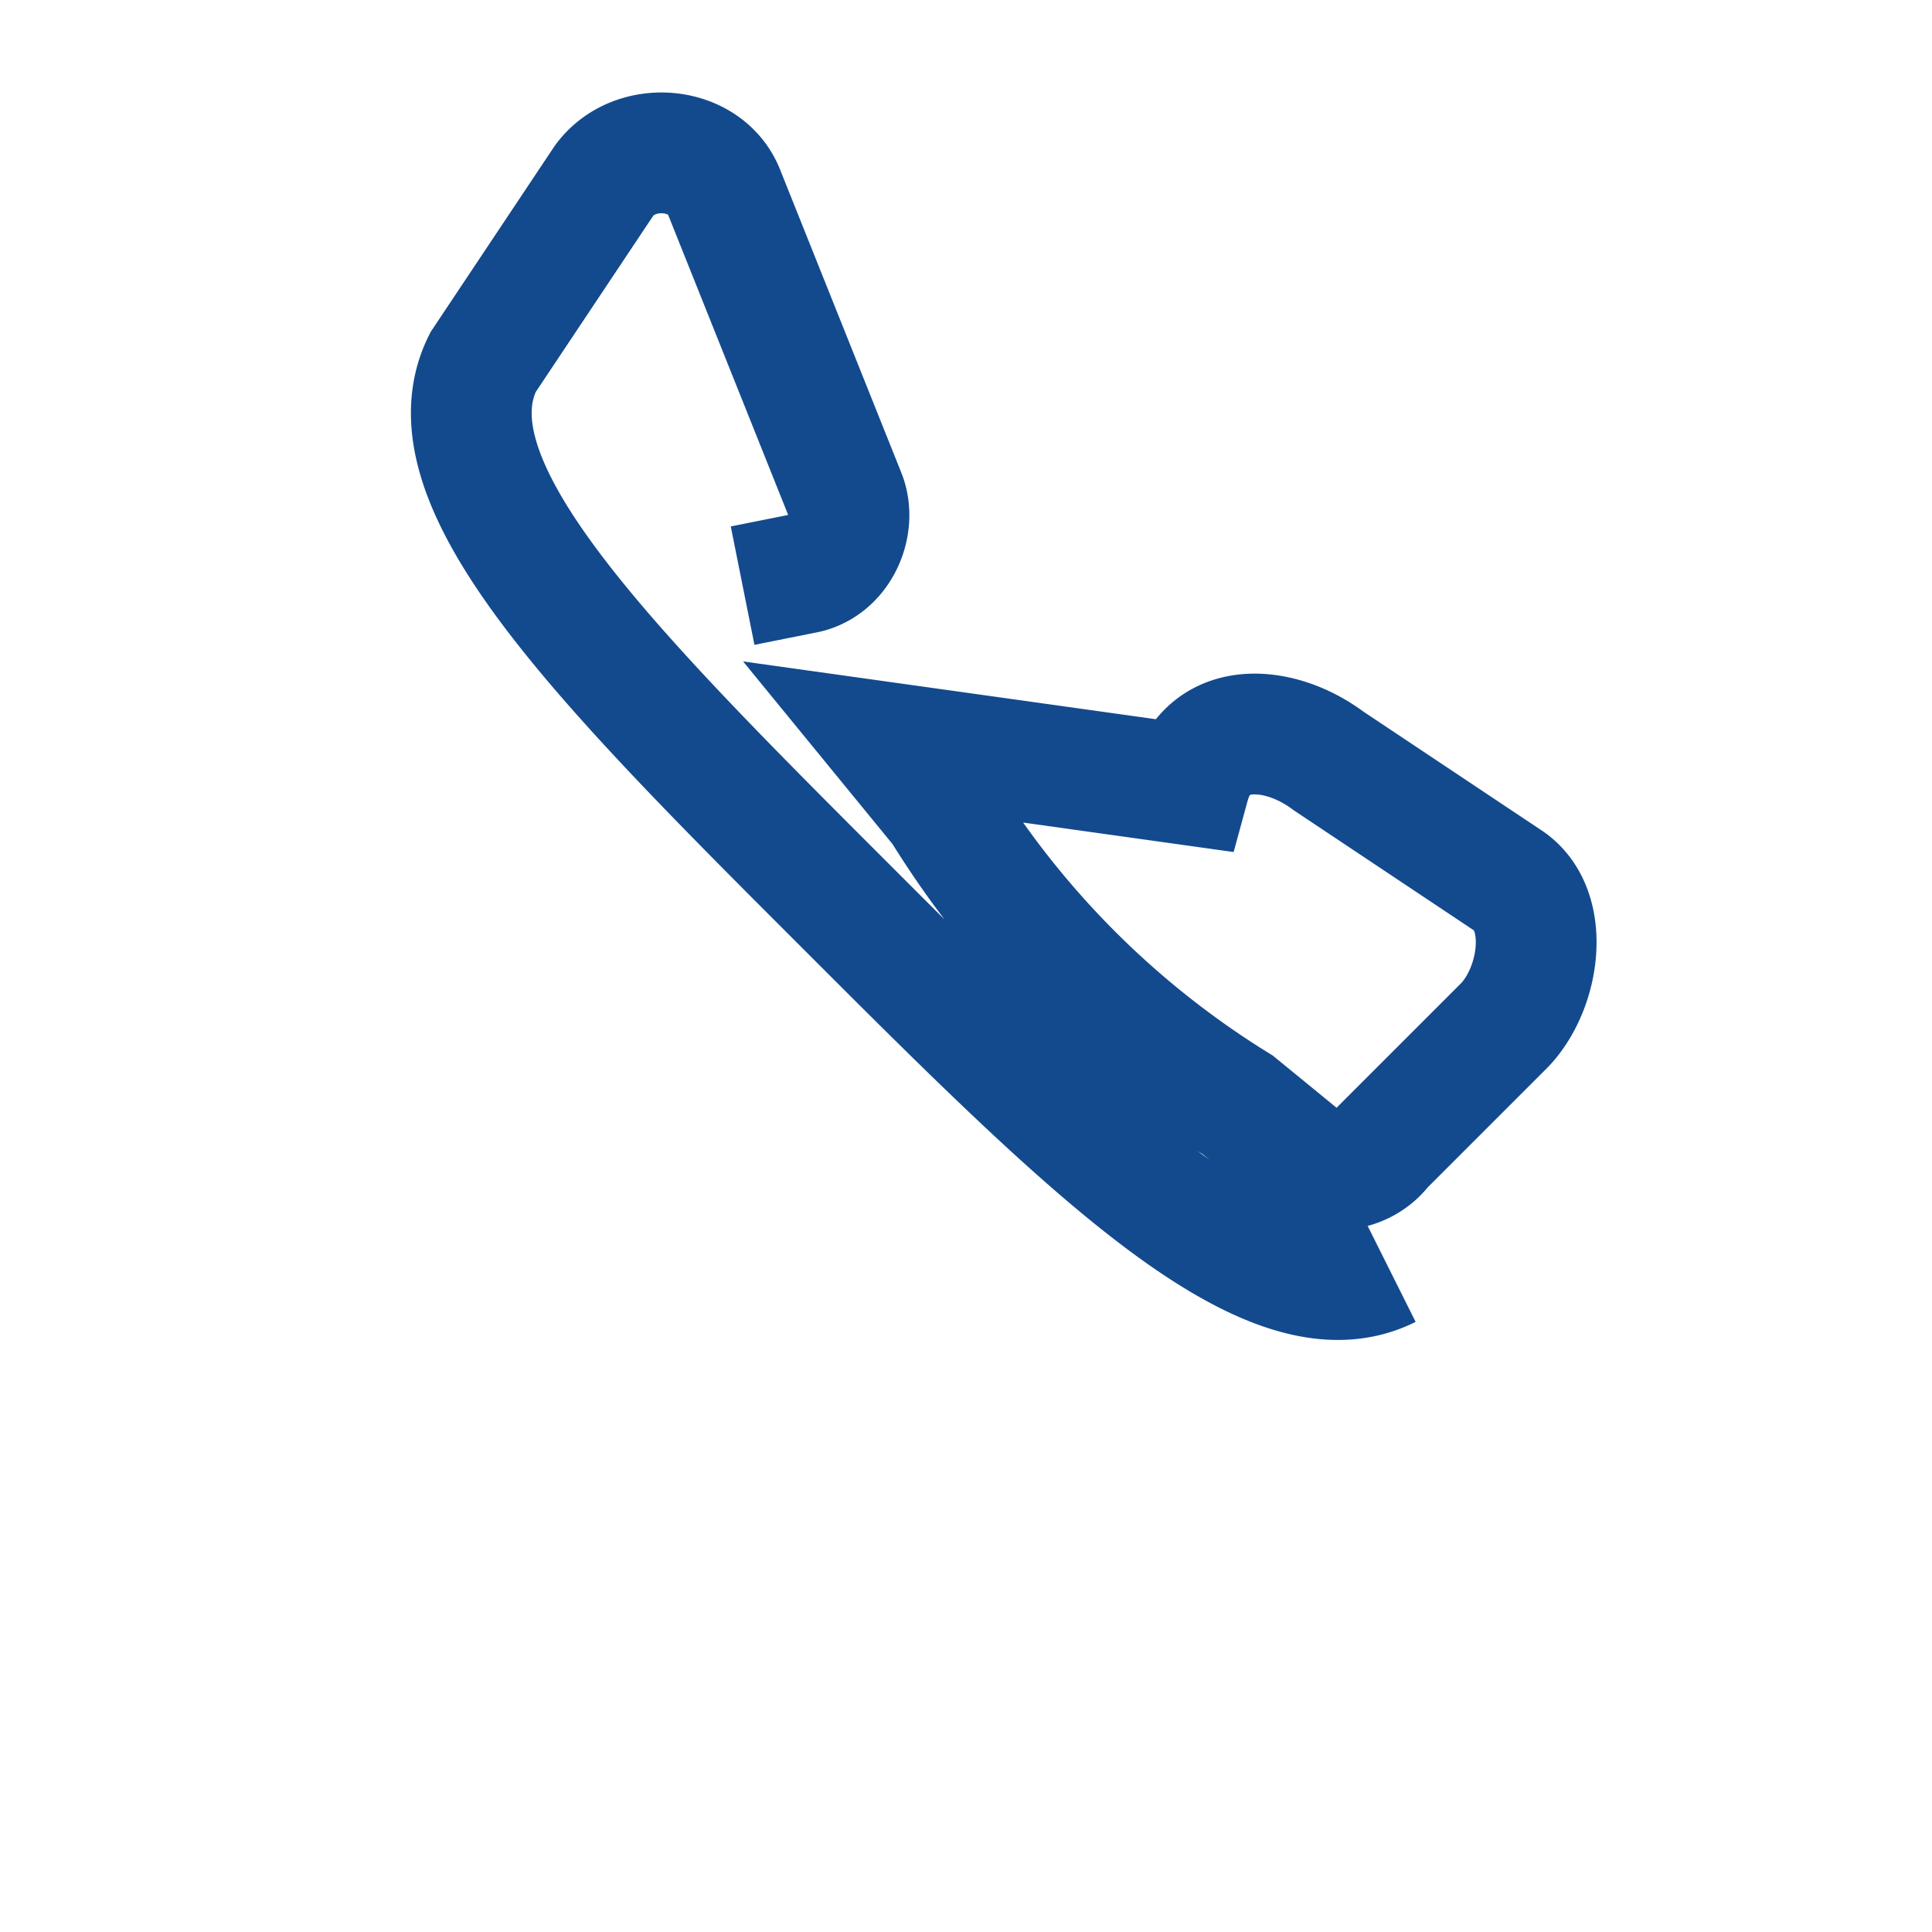
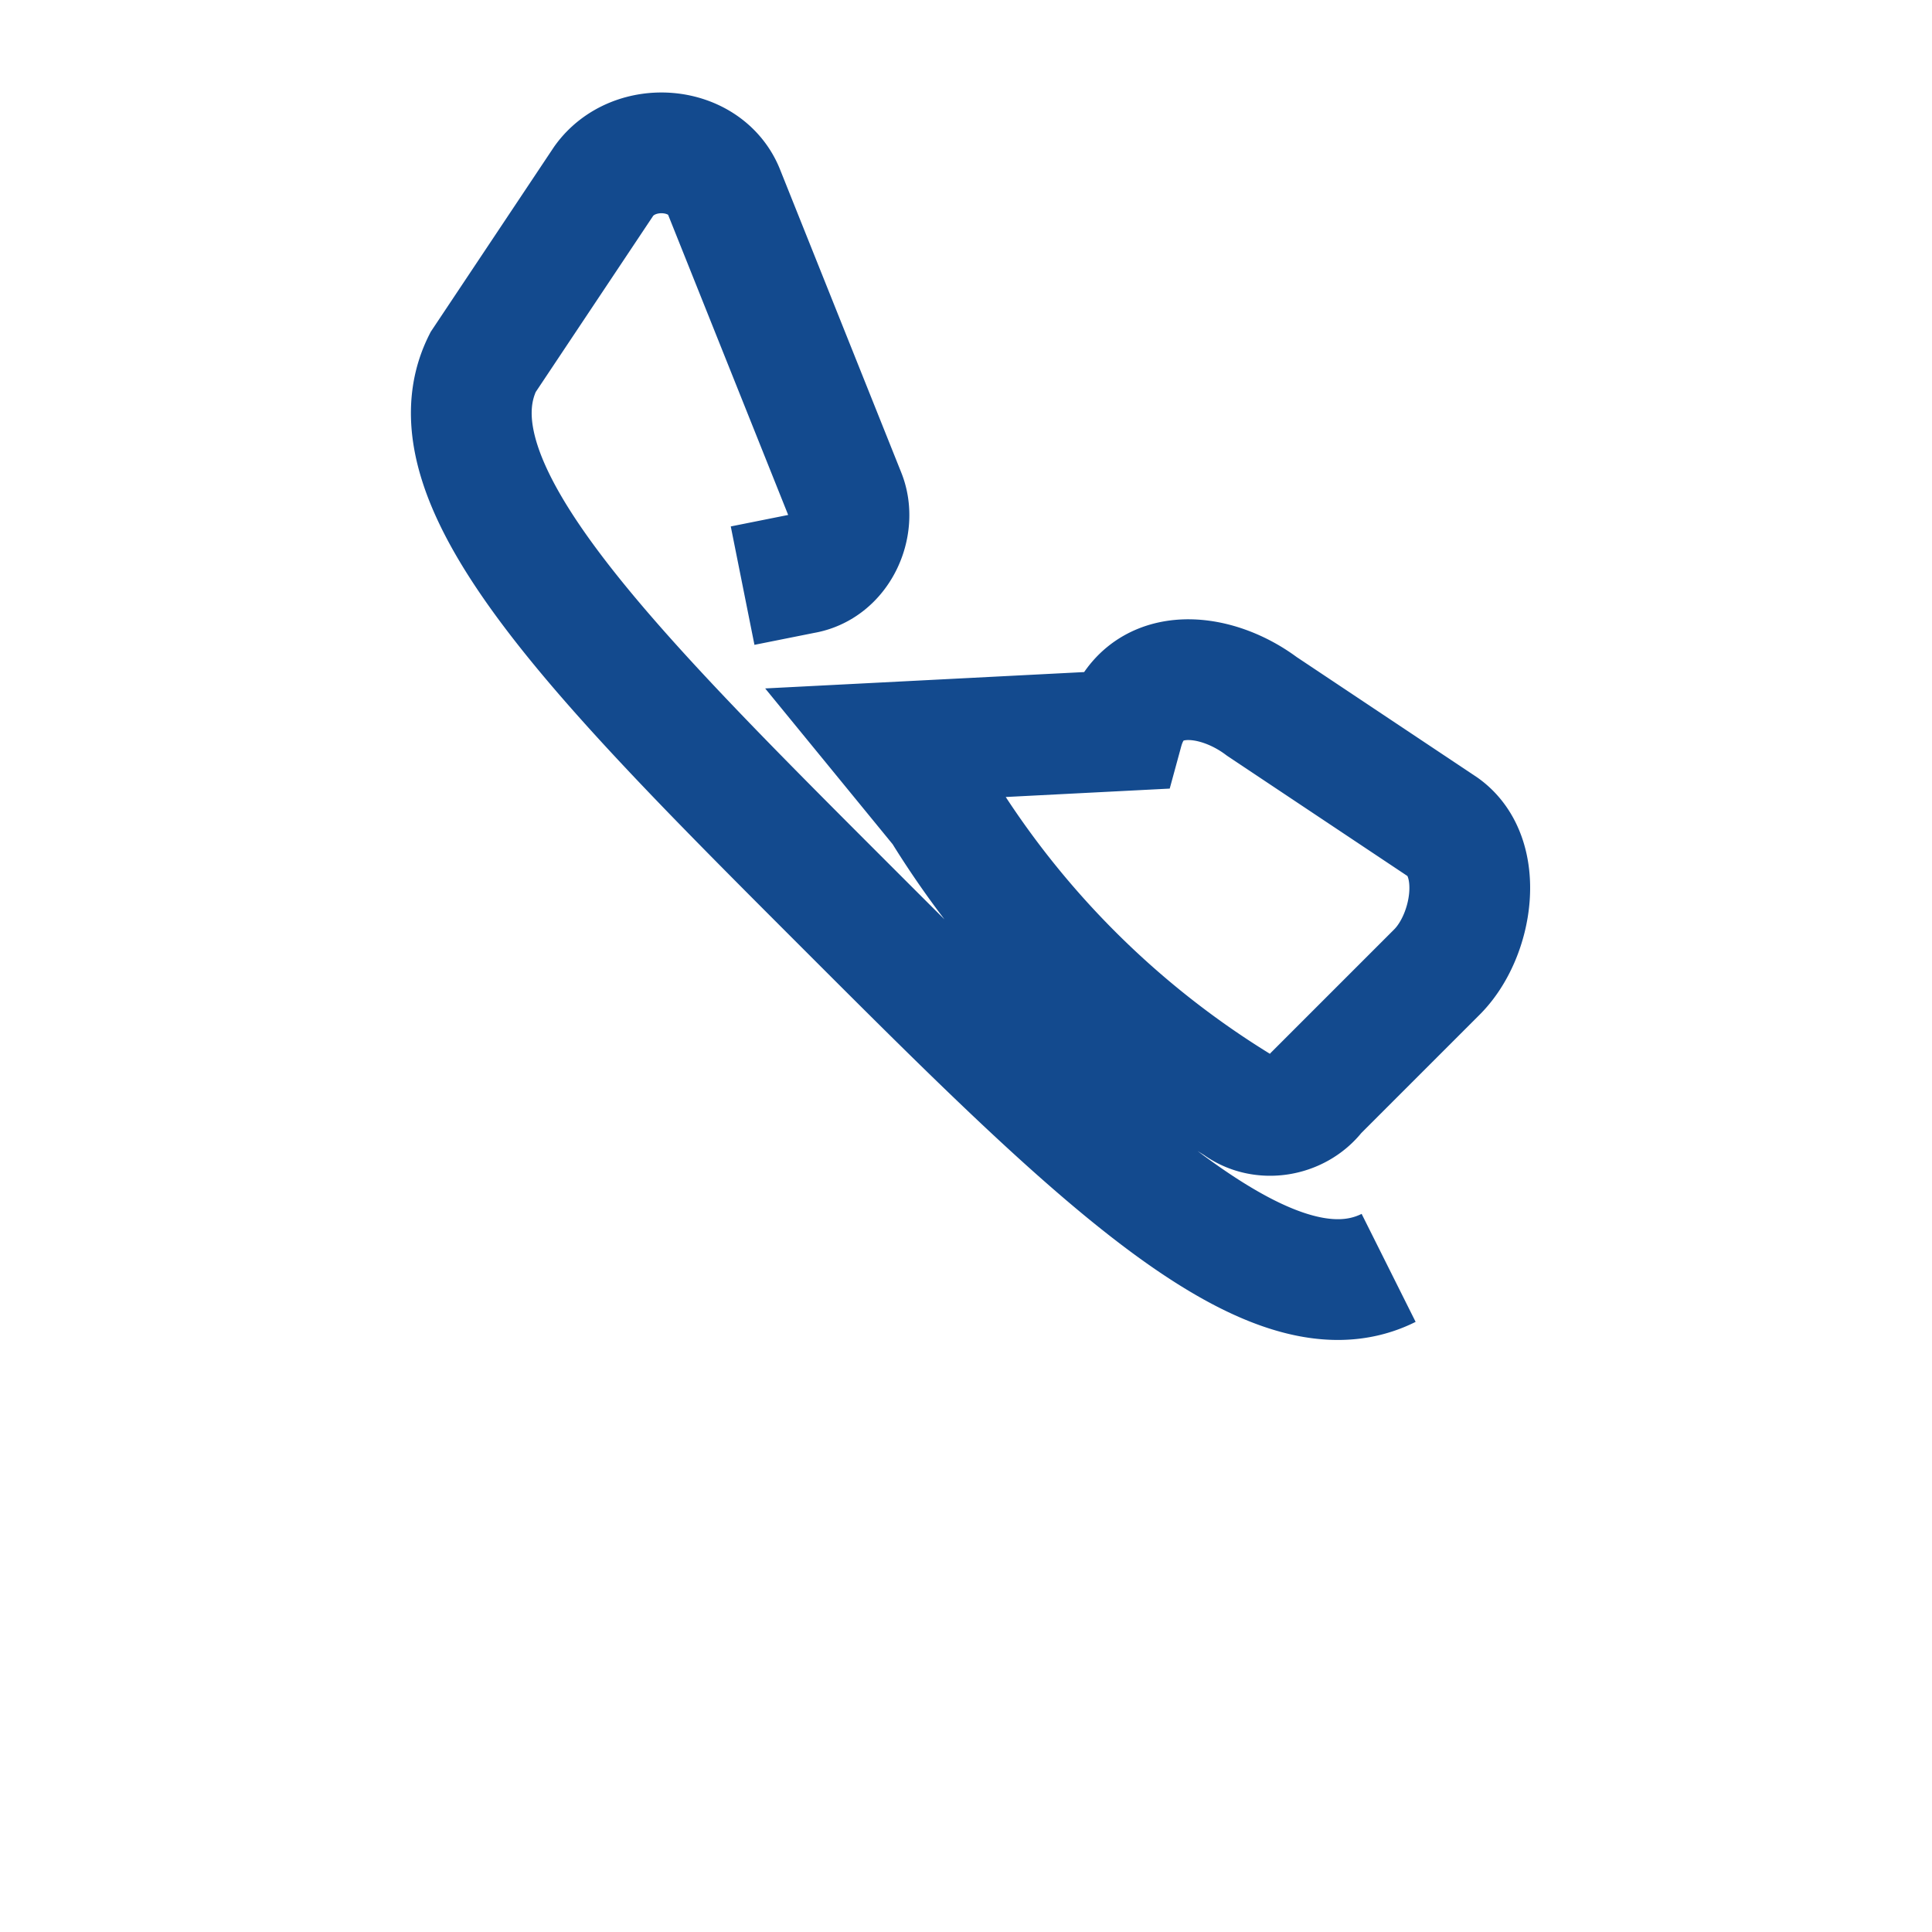
<svg xmlns="http://www.w3.org/2000/svg" width="32" height="32" viewBox="0 0 32 32">
-   <rect width="32" height="32" fill="none" />
-   <path d="M23 21c-2 1-5-2-9-6s-7-7-6-9l2-3c.5-.7 1.7-.6 2 .2l2 5c.2.5-.1 1.2-.7 1.3l-1 .2m2.4 2.6l.9 1.1a15 15 0 0 0 4.9 4.9l1.1.9c.4.3 1 .2 1.3-.2l2-2c.6-.6.8-1.9.1-2.4l-3-2c-.8-.6-2-.7-2.3.4z" stroke="#134A8E" stroke-width="2" fill="none" />
+   <path d="M23 21c-2 1-5-2-9-6s-7-7-6-9l2-3c.5-.7 1.7-.6 2 .2l2 5c.2.5-.1 1.2-.7 1.3l-1 .2m2.4 2.6l.9 1.1a15 15 0 0 0 4.9 4.9c.4.3 1 .2 1.3-.2l2-2c.6-.6.8-1.9.1-2.4l-3-2c-.8-.6-2-.7-2.3.4z" stroke="#134A8E" stroke-width="2" fill="none" />
</svg>